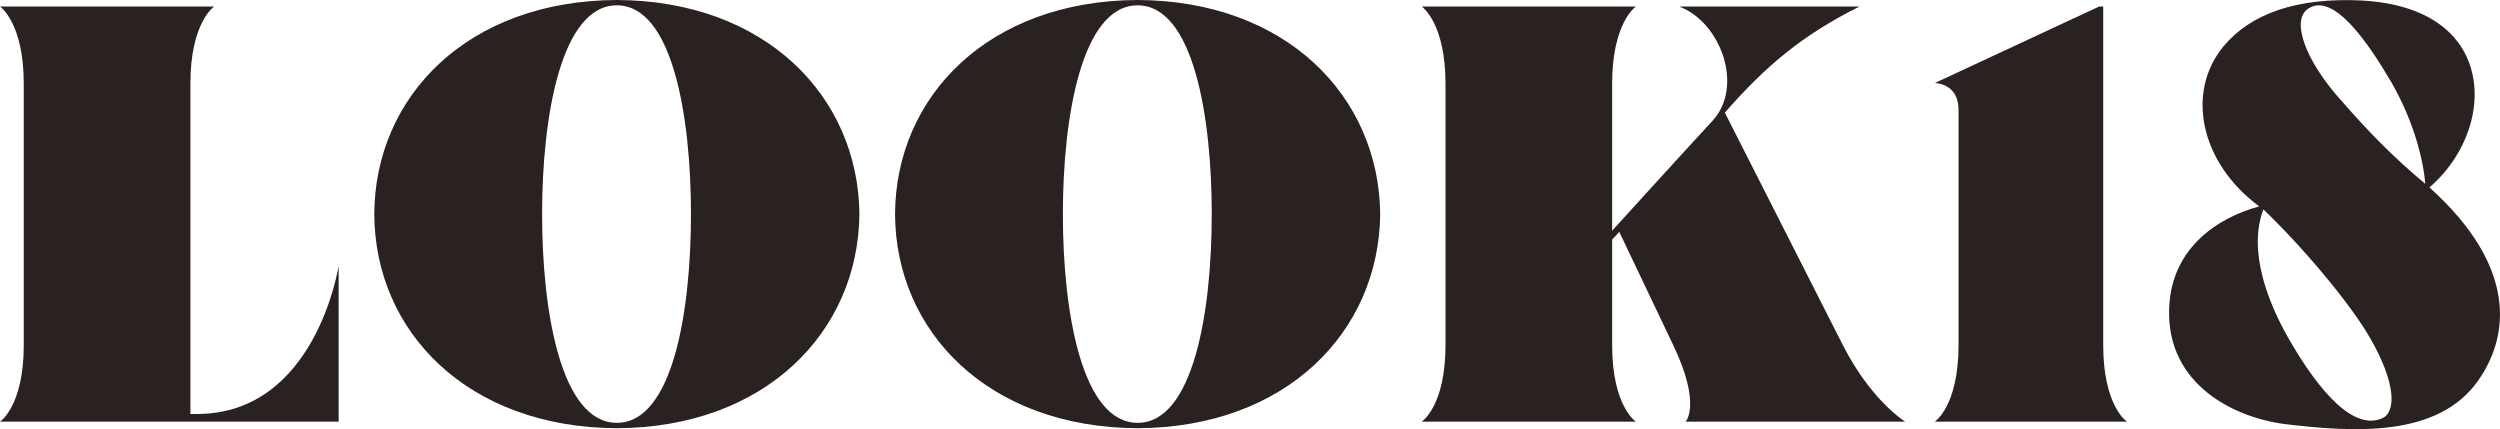
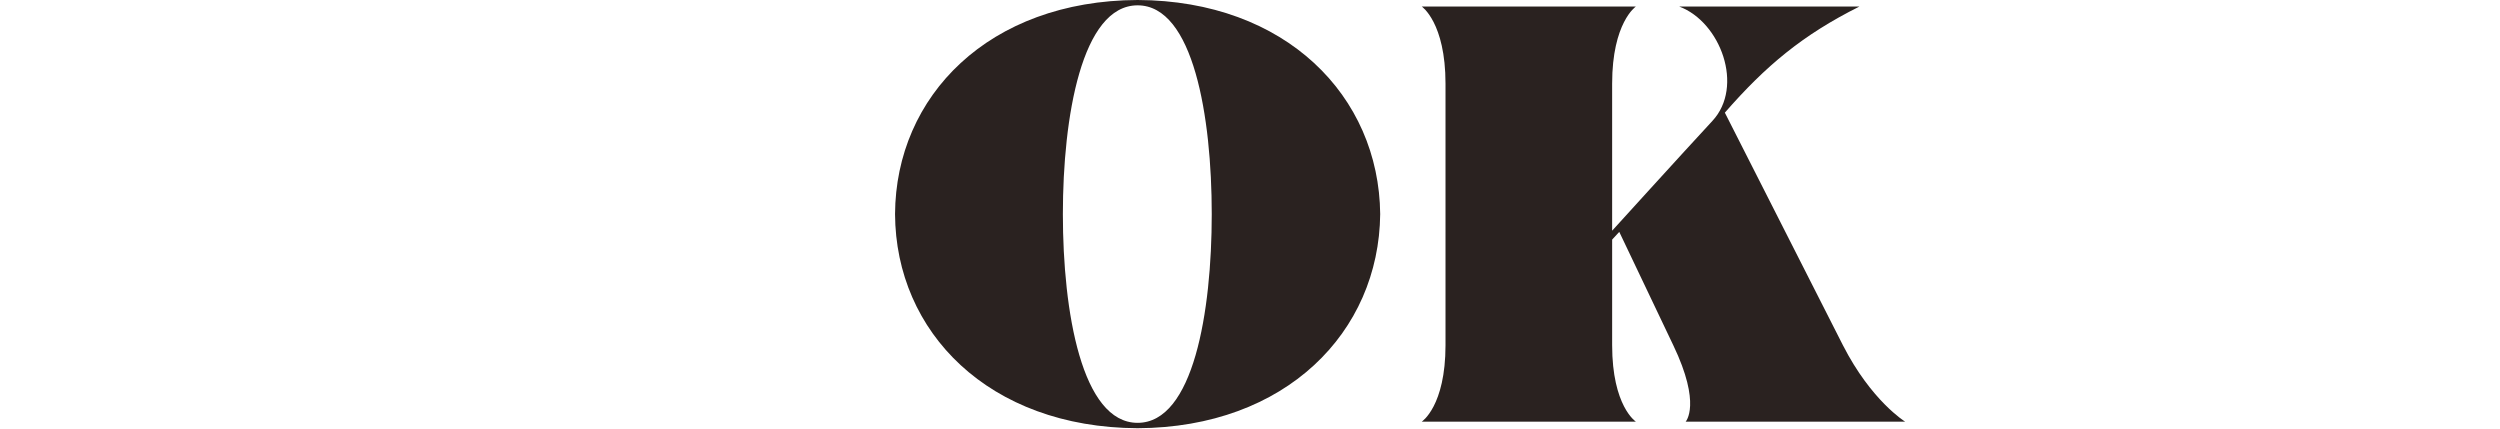
<svg xmlns="http://www.w3.org/2000/svg" viewBox="0 0 71.653 12.3">
  <defs>
    <style>.d{fill:#2a2220;}</style>
  </defs>
  <g id="a" />
  <g id="b">
    <g id="c">
      <g>
-         <path class="d" d="M9.706,7.615v4.47H0s.681-.441,.681-2.192V2.397C.681,.646,0,.187,0,.187H6.137s-.68,.459-.68,2.21V11.865h.187c3.417,0,4.062-4.25,4.062-4.25Z" />
-         <path class="d" d="M24.632,6.136c-.034,3.383-2.703,6.119-6.953,6.137-4.267-.018-6.935-2.754-6.952-6.137,.018-3.383,2.686-6.119,6.952-6.136,4.25,.017,6.919,2.753,6.953,6.136Zm-4.828,0c0-2.788-.526-5.983-2.125-5.983s-2.142,3.196-2.142,5.983c0,2.805,.544,5.983,2.142,5.983s2.125-3.179,2.125-5.983Z" />
        <path class="d" d="M39.558,6.136c-.034,3.383-2.703,6.119-6.953,6.137-4.267-.018-6.935-2.754-6.952-6.137,.018-3.383,2.686-6.119,6.952-6.136,4.25,.017,6.919,2.753,6.953,6.136Zm-4.828,0c0-2.788-.526-5.983-2.125-5.983s-2.142,3.196-2.142,5.983c0,2.805,.544,5.983,2.142,5.983s2.125-3.179,2.125-5.983Z" />
        <path class="d" d="M54.602,12.085h-6.289s.459-.493-.356-2.192l-1.547-3.247-.204,.221v3.026c0,1.751,.68,2.192,.68,2.192h-6.137s.681-.441,.681-2.192V2.397c0-1.751-.681-2.21-.681-2.21h6.137s-.68,.459-.68,2.21V6.612s2.006-2.21,2.872-3.145c.918-.985,.238-2.838-.951-3.28h5.167c-1.632,.816-2.686,1.7-3.858,3.042l3.383,6.664c.815,1.598,1.784,2.192,1.784,2.192Z" />
-         <path class="d" d="M60.961,12.085h-5.508s.681-.441,.681-2.192V3.145c0-.765-.681-.765-.681-.765L60.162,.187h.119V9.893c0,1.751,.68,2.192,.68,2.192Z" />
-         <path class="d" d="M71.024,10.913c-1.155,1.632-3.553,1.479-5.541,1.241-1.564-.204-3.519-1.241-3.298-3.536,.153-1.513,1.326-2.363,2.566-2.703-1.699-1.258-2.107-3.281-1.02-4.59,.765-.918,2.074-1.411,3.994-1.309,2.754,.17,3.417,1.87,3.146,3.264-.17,.884-.697,1.632-1.241,2.091,2.532,2.277,2.295,4.267,1.394,5.541Zm-3.094-1.224c-.561-.986-1.954-2.635-3.06-3.688-.459,1.224,.17,2.72,.697,3.654,.969,1.7,1.938,2.686,2.72,2.329,.374-.17,.408-.969-.357-2.295Zm-.866-6.851c.815,.935,1.547,1.683,2.447,2.431-.068-.833-.408-1.938-.969-2.906-.646-1.105-1.666-2.618-2.396-2.108-.493,.34-.052,1.496,.918,2.583Z" />
      </g>
    </g>
  </g>
</svg>